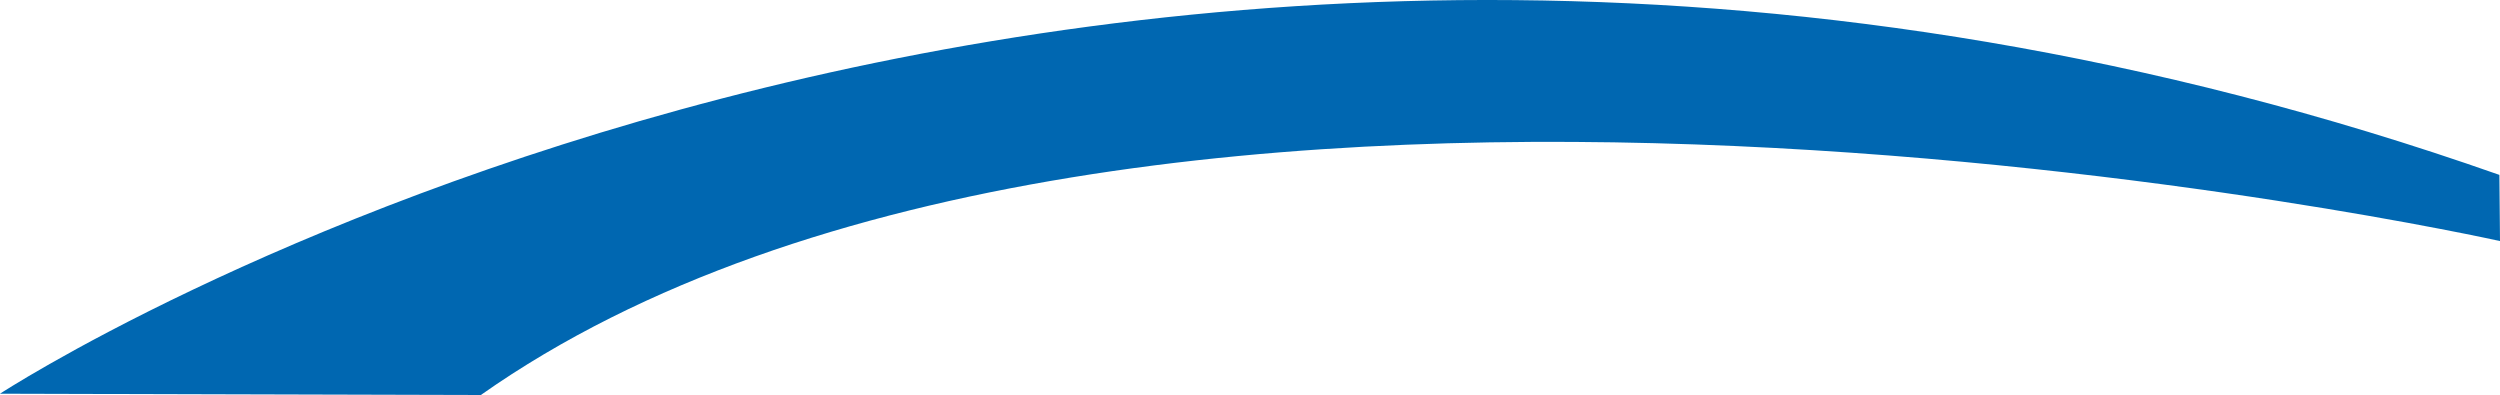
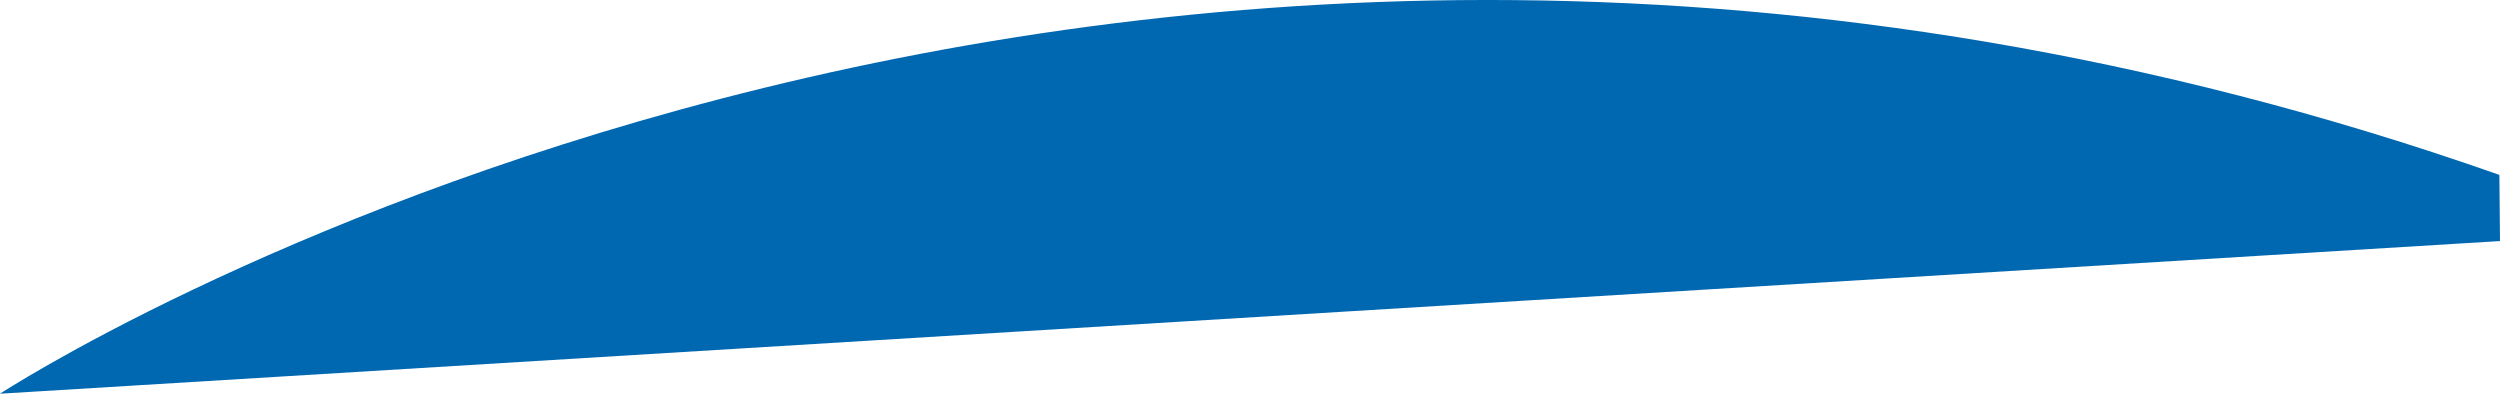
<svg xmlns="http://www.w3.org/2000/svg" id="Layer_1" data-name="Layer 1" viewBox="0 0 443.436 70.069">
  <defs>
    <style>.cls-1{fill:#0067b1;}</style>
  </defs>
  <title>blue_arch</title>
-   <path class="cls-1" d="M0,69.835S193.568-56.834,443.326,31.022l.11,11.737S200.909-11.295,85.281,70.07Z" transform="translate(0 -0.001)" />
+   <path class="cls-1" d="M0,69.835S193.568-56.834,443.326,31.022l.11,11.737Z" transform="translate(0 -0.001)" />
</svg>